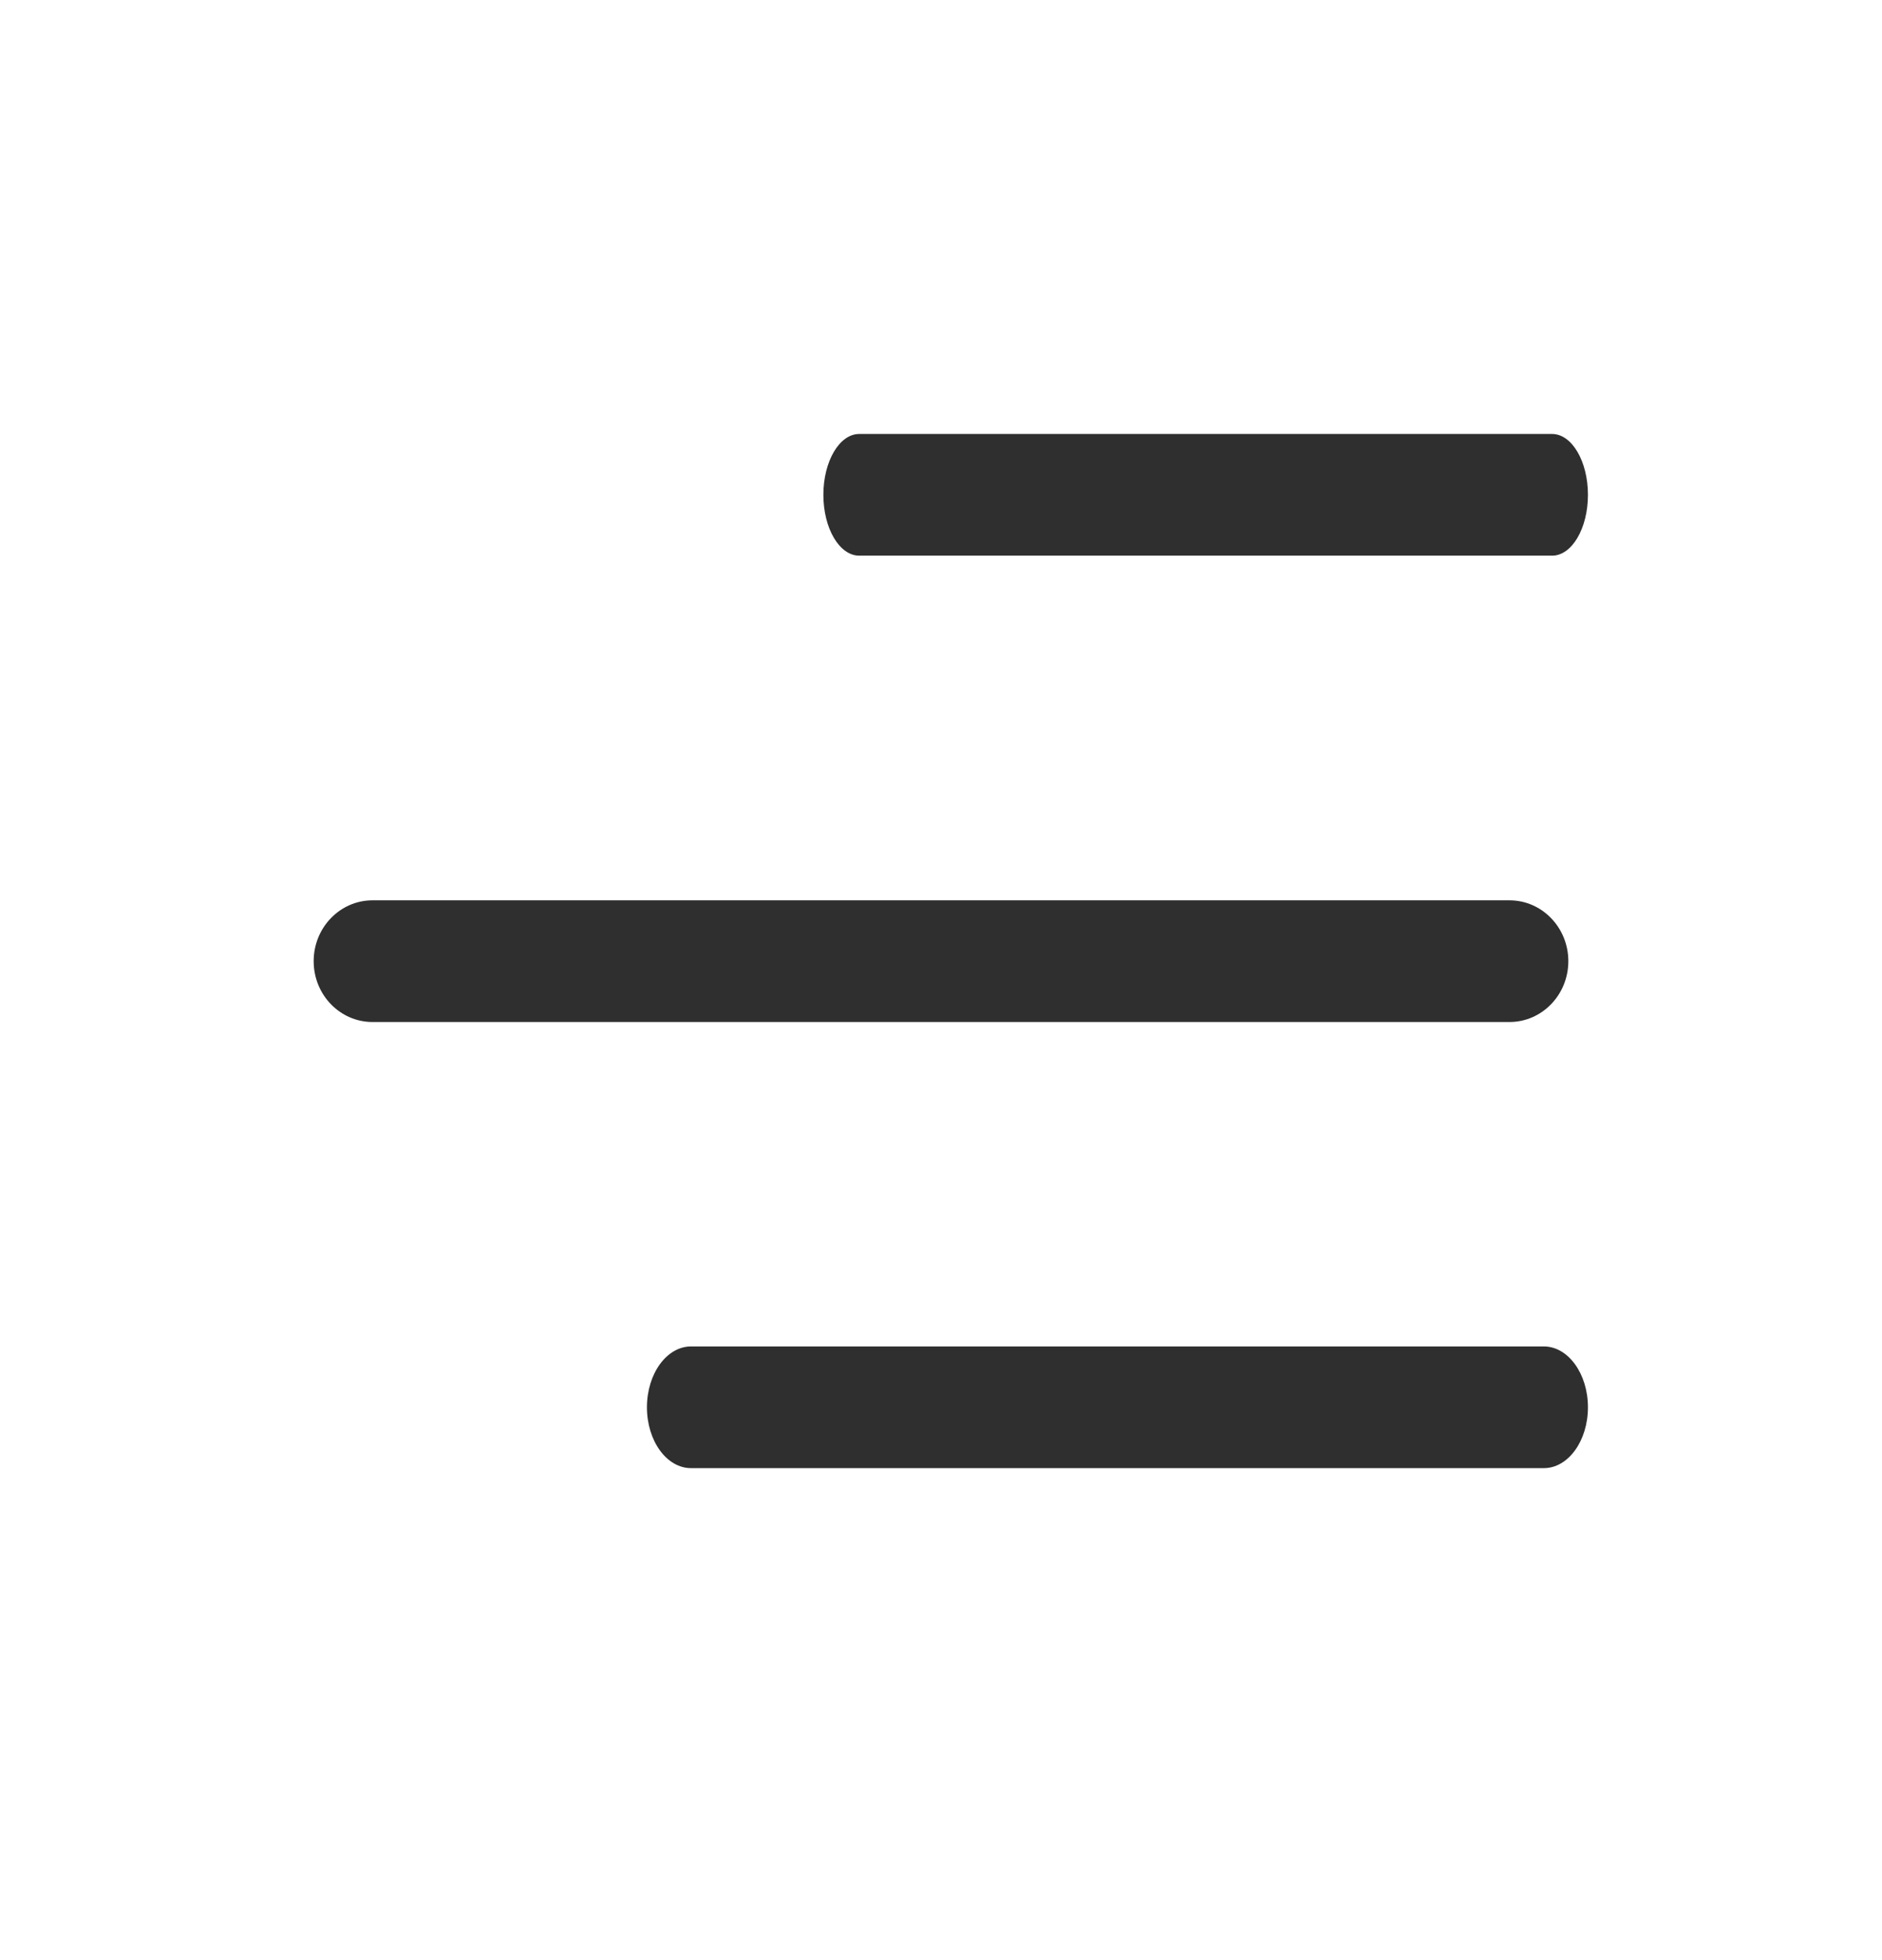
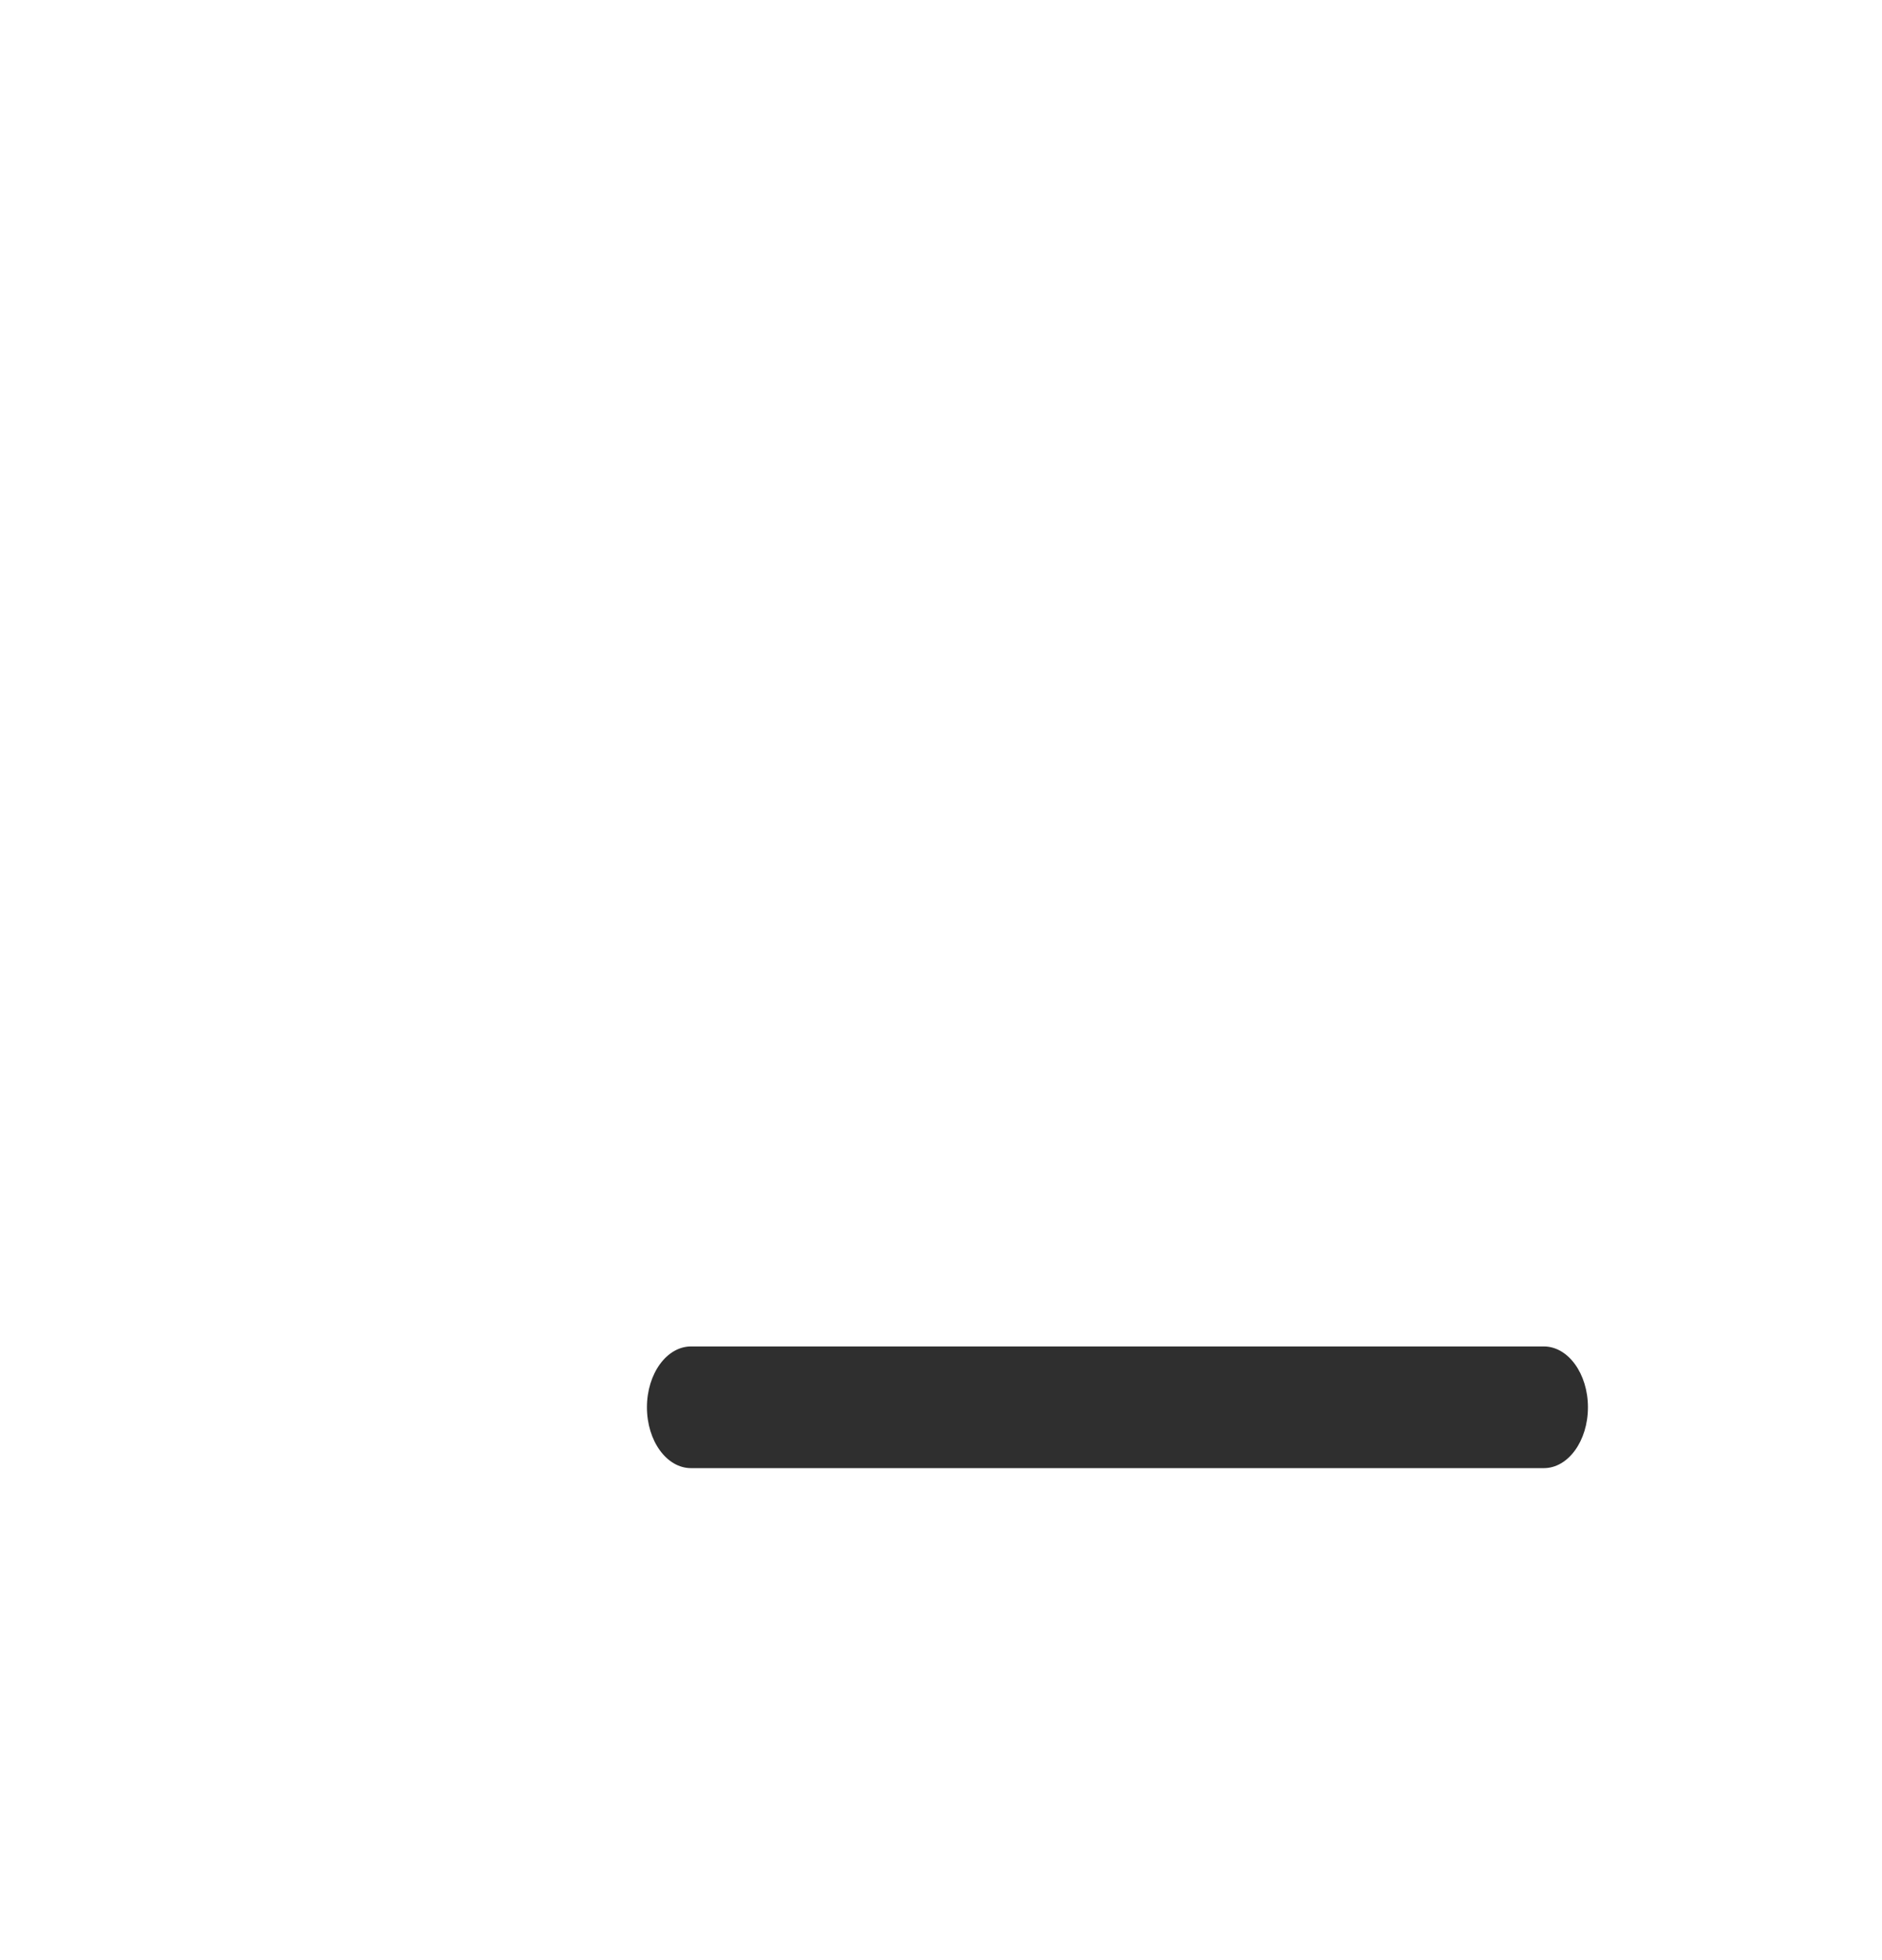
<svg xmlns="http://www.w3.org/2000/svg" width="24" height="25" viewBox="0 0 24 25" fill="none">
-   <path fill-rule="evenodd" clip-rule="evenodd" d="M10.5 6.311C10.5 5.883 10.705 5.535 10.957 5.535L19.793 5.535C20.045 5.535 20.25 5.883 20.25 6.311C20.25 6.74 20.045 7.087 19.793 7.087L10.957 7.087C10.705 7.087 10.5 6.74 10.5 6.311Z" fill="#2F2F2F" />
-   <path fill-rule="evenodd" clip-rule="evenodd" d="M4 12.259C4 11.831 4.336 11.483 4.75 11.483L19.25 11.483C19.664 11.483 20 11.831 20 12.259C20 12.688 19.664 13.035 19.25 13.035L4.75 13.035C4.336 13.035 4 12.688 4 12.259Z" fill="#2F2F2F" />
  <path fill-rule="evenodd" clip-rule="evenodd" d="M8.25 17.949C8.25 17.521 8.502 17.173 8.812 17.173L19.688 17.173C19.998 17.173 20.25 17.521 20.25 17.949C20.25 18.378 19.998 18.725 19.688 18.725L8.812 18.725C8.502 18.725 8.25 18.378 8.25 17.949Z" fill="#2F2F2F" />
</svg>